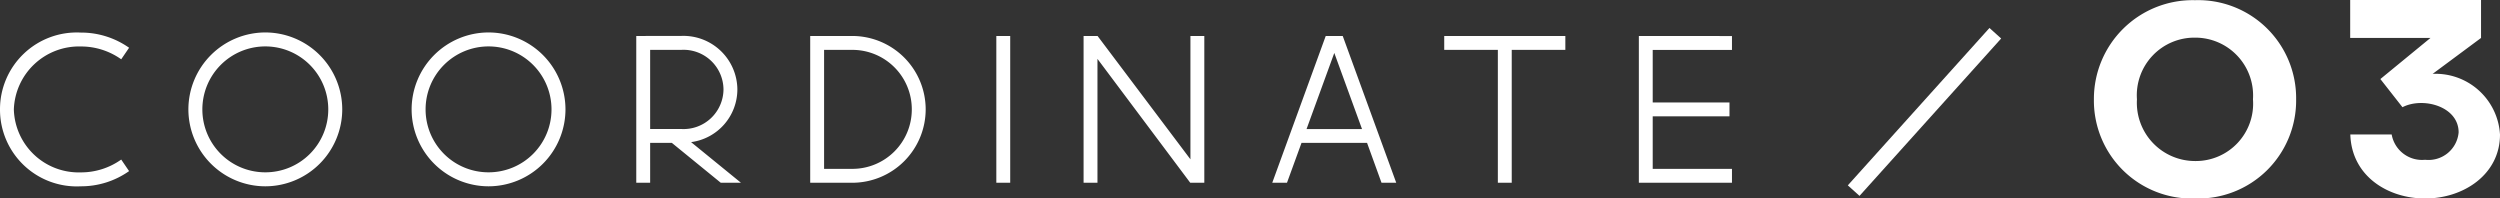
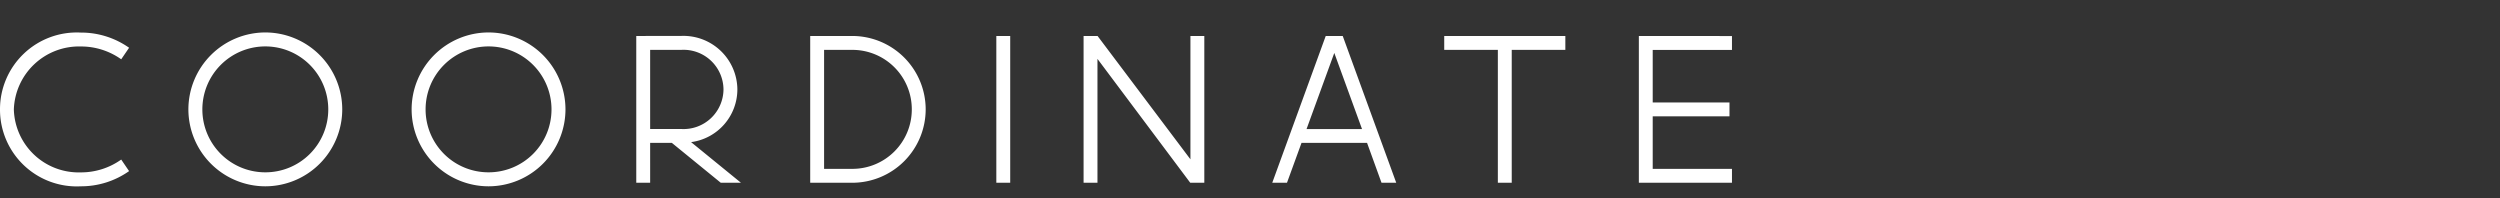
<svg xmlns="http://www.w3.org/2000/svg" width="158.848" height="12.612" viewBox="0 0 158.848 12.612">
  <rect x="0" y="0" width="158.848" height="12.612" fill="#333333" stroke="none" />
  <g transform="translate(475.28 5059.502)">
    <path d="M5.857-9.542A4.879,4.879,0,0,0,.72-4.658,4.879,4.879,0,0,0,5.857.226,5.291,5.291,0,0,0,8.922-.74l-.5-.734a4.4,4.4,0,0,1-2.57.815,4.118,4.118,0,0,1-4.252-4,4.144,4.144,0,0,1,4.252-4,4.4,4.4,0,0,1,2.57.815l.5-.734A5.291,5.291,0,0,0,5.857-9.542ZM17.578-9.55A4.895,4.895,0,0,0,12.69-4.662,4.895,4.895,0,0,0,17.578.226a4.895,4.895,0,0,0,4.888-4.888A4.895,4.895,0,0,0,17.578-9.55Zm0,.887a4,4,0,0,1,4,4,3.994,3.994,0,0,1-4,4,3.994,3.994,0,0,1-4-4A4,4,0,0,1,17.578-8.663ZM31.762-9.55a4.895,4.895,0,0,0-4.888,4.888A4.895,4.895,0,0,0,31.762.226,4.895,4.895,0,0,0,36.65-4.662,4.895,4.895,0,0,0,31.762-9.55Zm0,.887a4,4,0,0,1,4,4,3.994,3.994,0,0,1-4,4,3.994,3.994,0,0,1-4-4A4,4,0,0,1,31.762-8.663Zm9.386-.663V0h.882V-2.533h1.38L46.517,0H47.8L44.631-2.582A3.383,3.383,0,0,0,47.572-5.93a3.43,3.43,0,0,0-3.561-3.4Zm.882.882h1.98A2.539,2.539,0,0,1,46.69-5.93a2.539,2.539,0,0,1-2.68,2.515H42.03V-8.42ZM52.2-9.326V0h2.675a4.669,4.669,0,0,0,4.662-4.663,4.669,4.669,0,0,0-4.662-4.663Zm.882.883h1.793a3.774,3.774,0,0,1,3.78,3.78,3.774,3.774,0,0,1-3.78,3.78H53.082Zm10.944-.883V0h.882V-9.326Zm5.544,0V0h.882V-7.871L76.347,0h.894V-9.326h-.882v7.836l-5.9-7.836Zm15.386,0L81.558,0h.936l.923-2.533h4.165L88.5,0h.936l-3.4-9.326ZM85.5-8.248l1.762,4.836H83.737Zm6.985-1.077v.882h3.407V0h.882V-8.444h3.407v-.882h-7.7Zm12.366,0V0h5.917V-.882h-5.036v-3.34h4.878V-5.1h-4.878v-3.34h5.036v-.882Z" transform="translate(-476 -5047.89)" fill="#fff" />
-     <path d="M3.5-6.3a3.66,3.66,0,0,1,3.691-3.92A3.673,3.673,0,0,1,10.872-6.3a3.643,3.643,0,0,1-3.683,3.92A3.7,3.7,0,0,1,3.5-6.3ZM.765-6.3A6.221,6.221,0,0,0,7.189,0a6.226,6.226,0,0,0,6.425-6.3,6.226,6.226,0,0,0-6.425-6.3A6.275,6.275,0,0,0,.765-6.3Zm16.284-6.311V-10.2h5.1l-3.182,2.61L20.371-5.8c1.292-.668,3.568-.062,3.568,1.6a1.918,1.918,0,0,1-2.127,1.74,1.958,1.958,0,0,1-2.127-1.608H17.058C17.137-1.424,19.44,0,21.813,0c2.452,0,4.755-1.538,4.755-4.061a4.1,4.1,0,0,0-4.28-3.858L25.363-10.2v-2.417Z" transform="translate(-343 -5046.89)" fill="#fff" />
-     <path d="M.372,10.334l-.743-.669,9-10,.743.669Z" transform="translate(-357.5 -5057.39)" fill="#fff" />
  </g>
</svg>